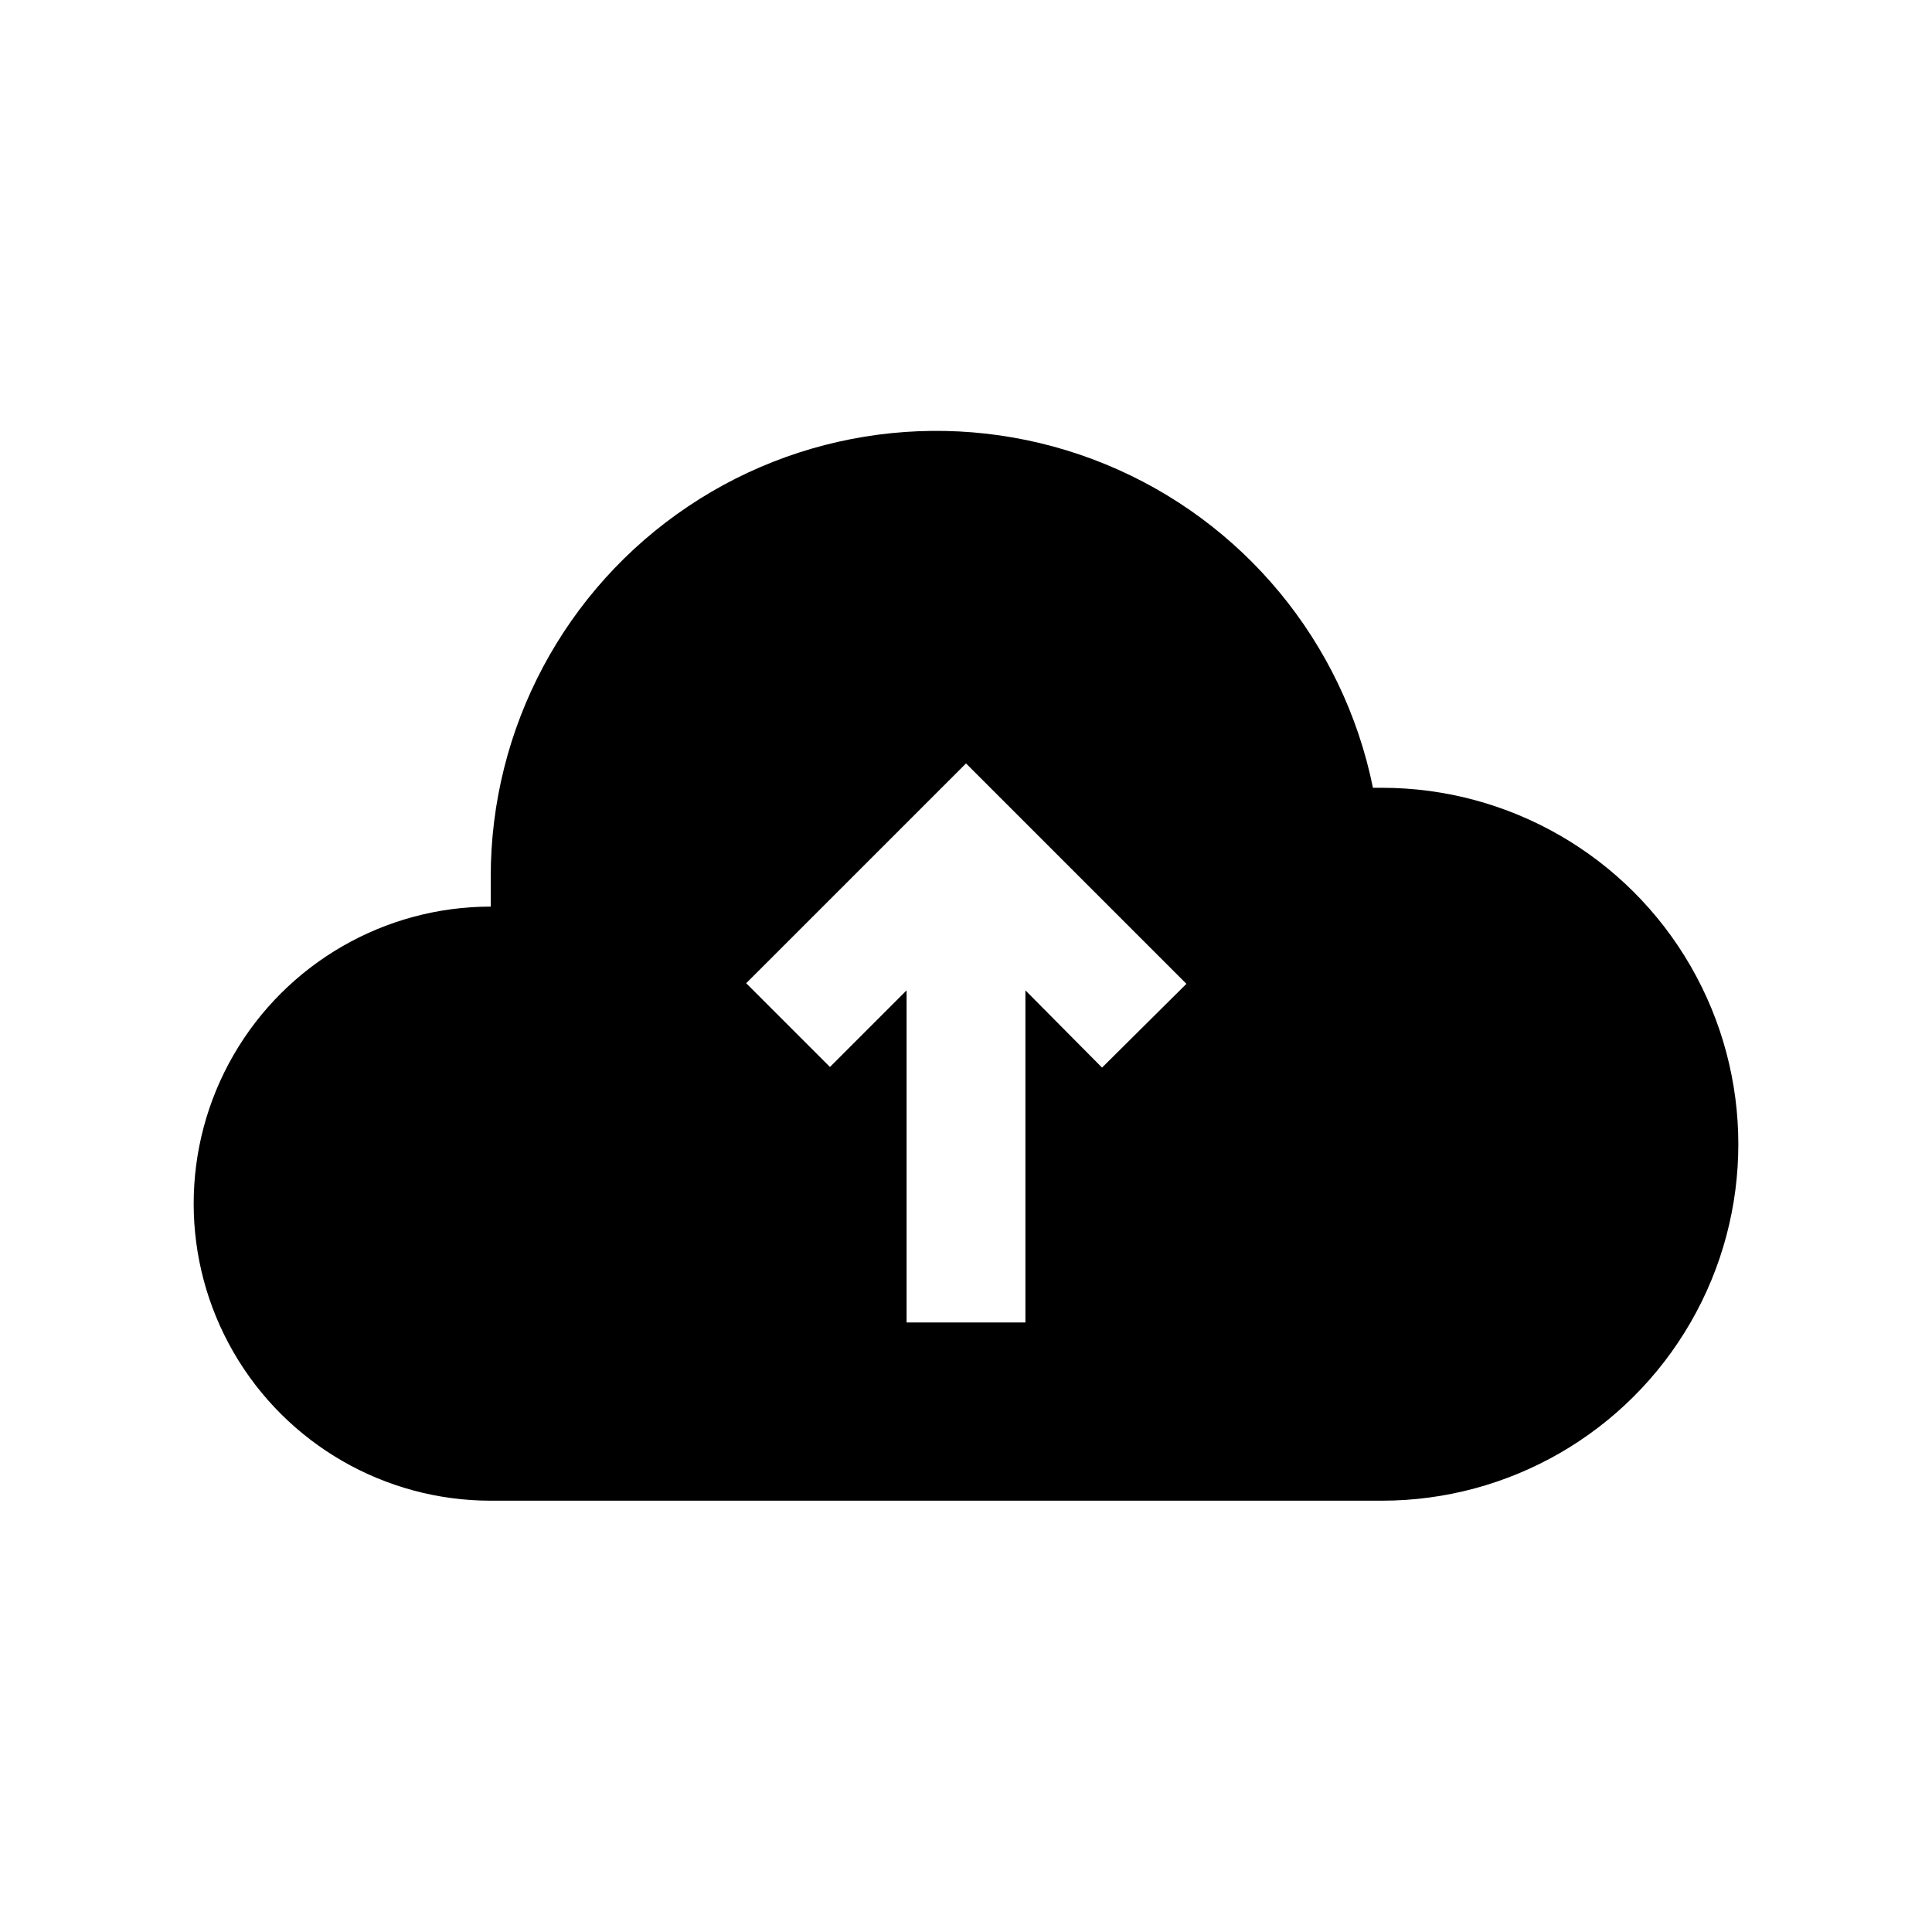
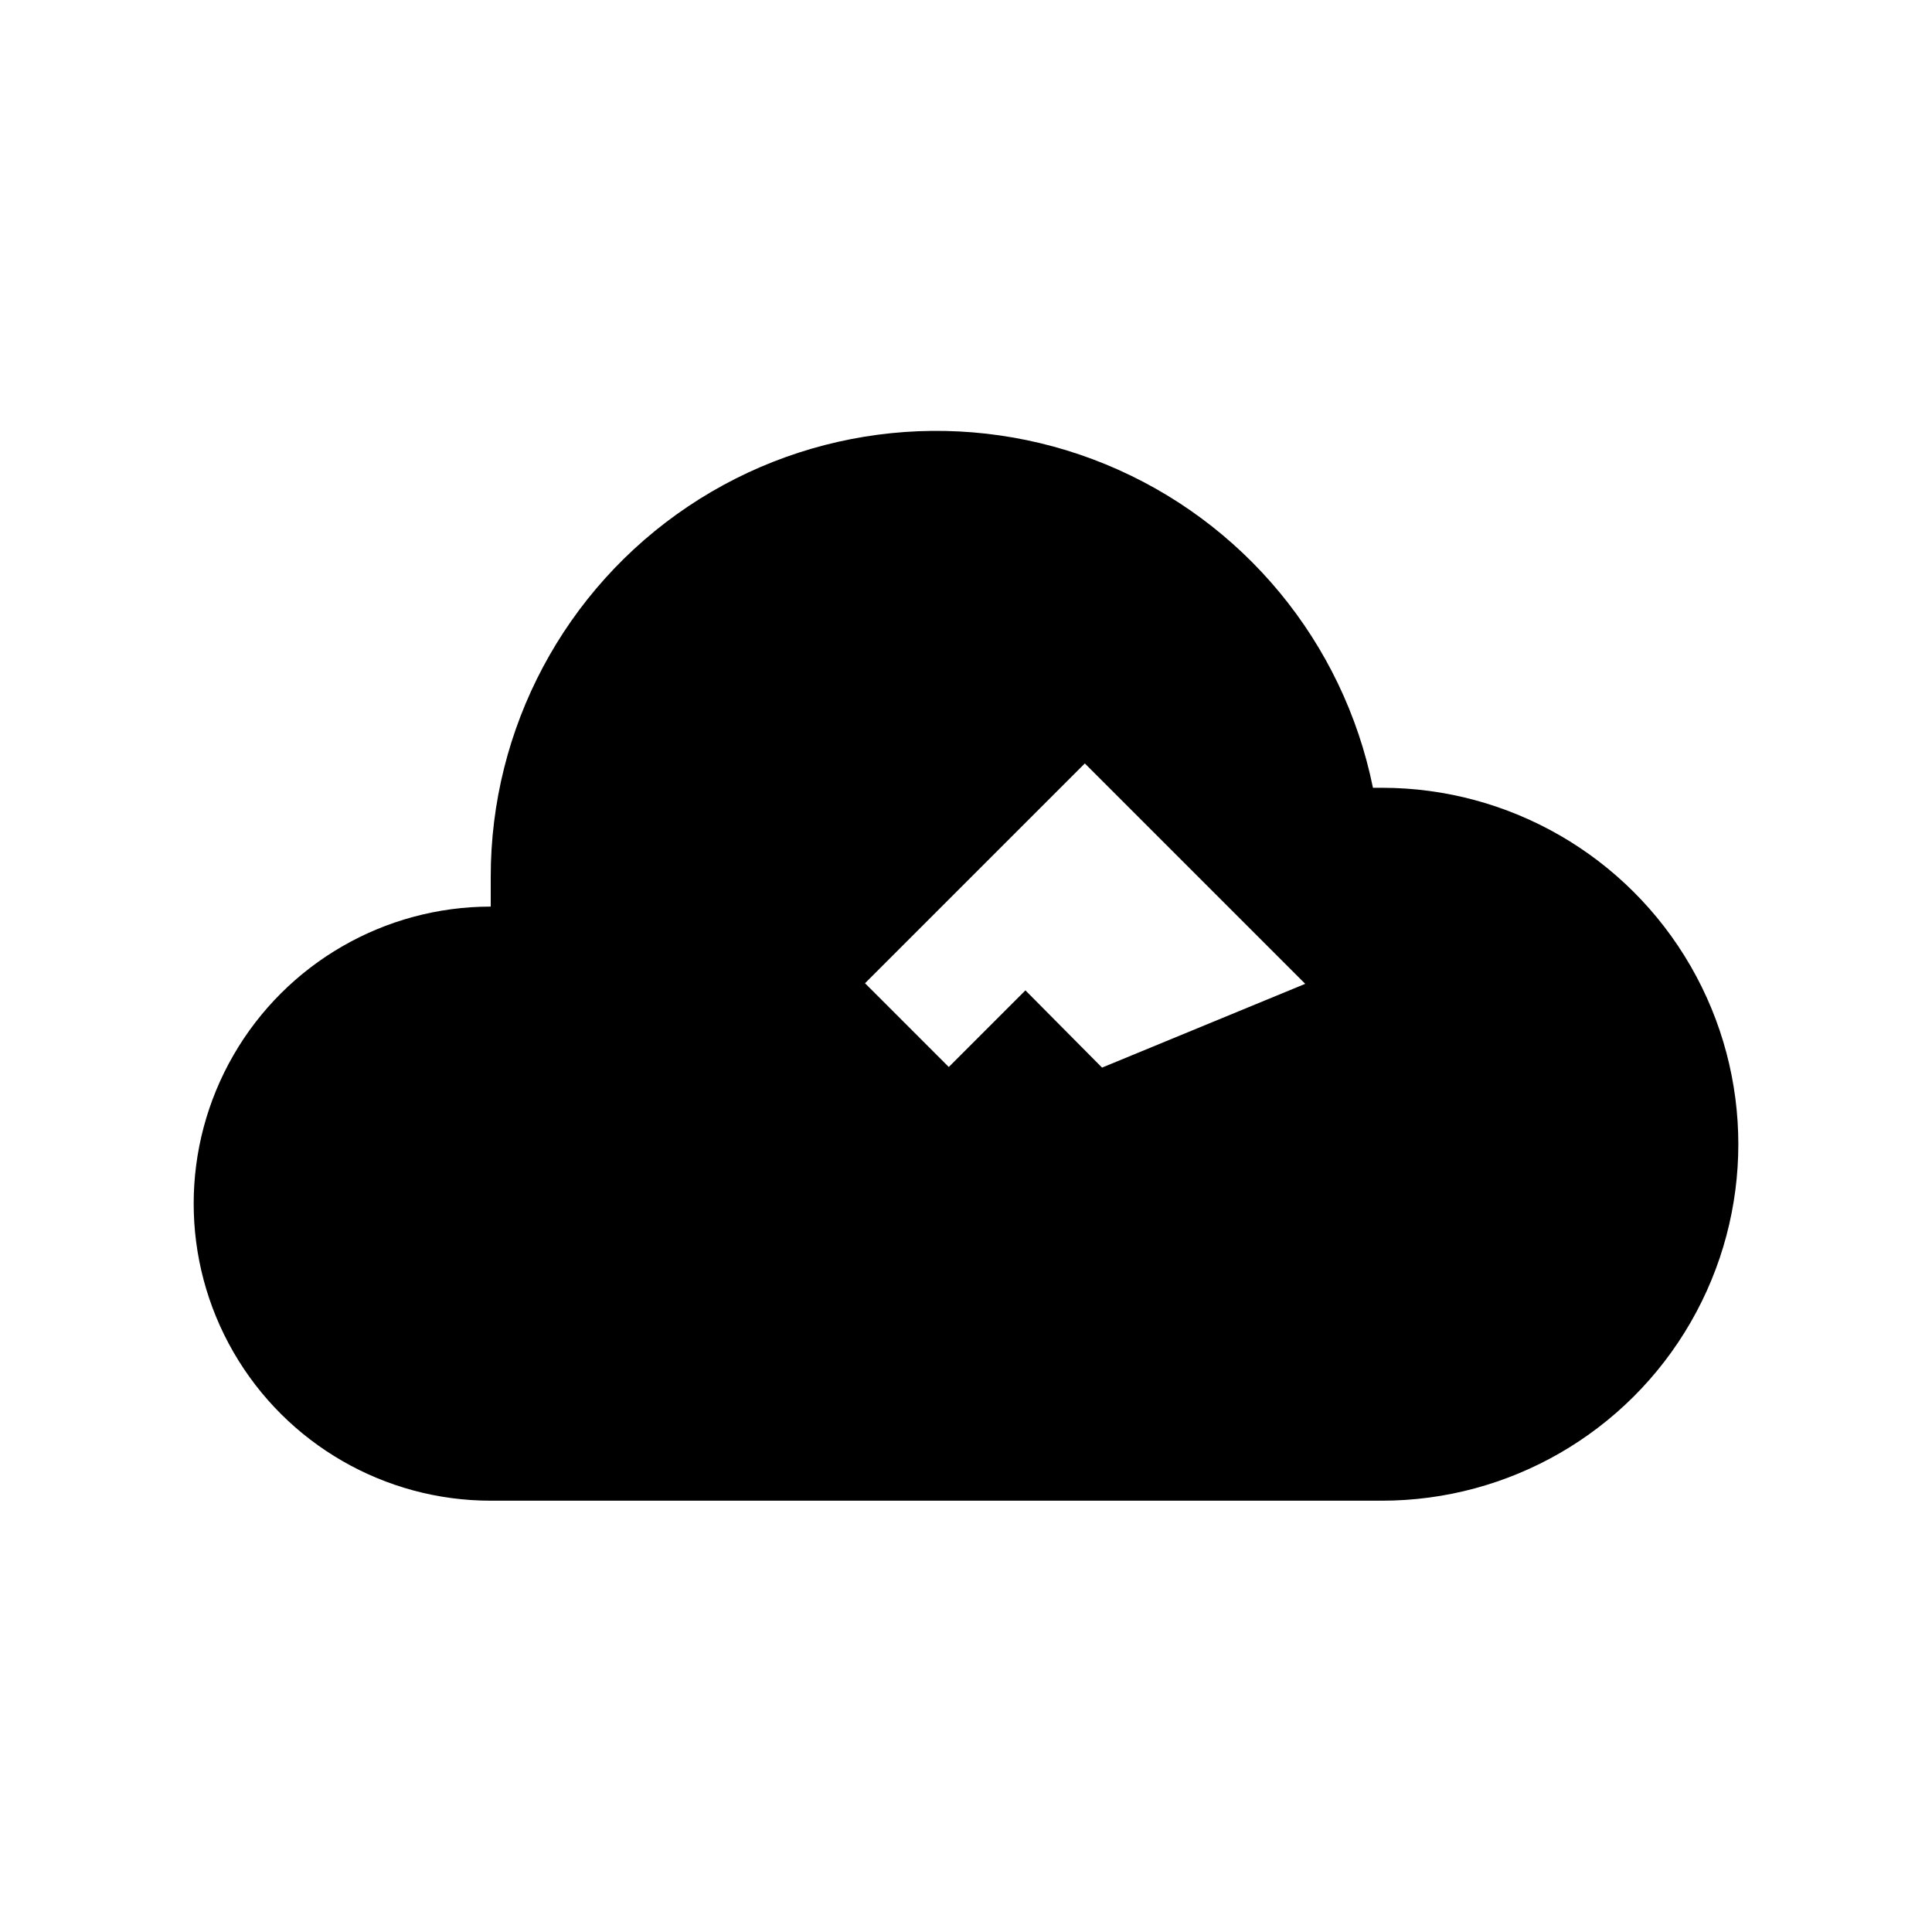
<svg xmlns="http://www.w3.org/2000/svg" fill="#000000" width="800px" height="800px" version="1.1" viewBox="144 144 512 512">
-   <path d="m510.21 352.77h-2.363c-7.84-38.605-34.414-70.762-70.855-85.727-36.441-14.969-77.949-10.777-110.66 11.176s-52.32 58.773-52.281 98.168v7.871c-28.125 0-54.113 15.004-68.176 39.359-14.062 24.359-14.062 54.367 0 78.723 14.062 24.355 40.051 39.359 68.176 39.359h236.16c33.75 0 64.934-18.004 81.809-47.234 16.875-29.227 16.875-65.234 0-94.461-16.875-29.23-48.059-47.234-81.809-47.234zm-74.156 74.156-20.309-20.469v88.008h-31.488v-88.008l-20.309 20.309-22.199-22.199 58.254-58.25 58.41 58.41z" />
+   <path d="m510.21 352.77h-2.363c-7.84-38.605-34.414-70.762-70.855-85.727-36.441-14.969-77.949-10.777-110.66 11.176s-52.32 58.773-52.281 98.168v7.871c-28.125 0-54.113 15.004-68.176 39.359-14.062 24.359-14.062 54.367 0 78.723 14.062 24.355 40.051 39.359 68.176 39.359h236.16c33.75 0 64.934-18.004 81.809-47.234 16.875-29.227 16.875-65.234 0-94.461-16.875-29.23-48.059-47.234-81.809-47.234zm-74.156 74.156-20.309-20.469v88.008v-88.008l-20.309 20.309-22.199-22.199 58.254-58.25 58.41 58.41z" />
</svg>